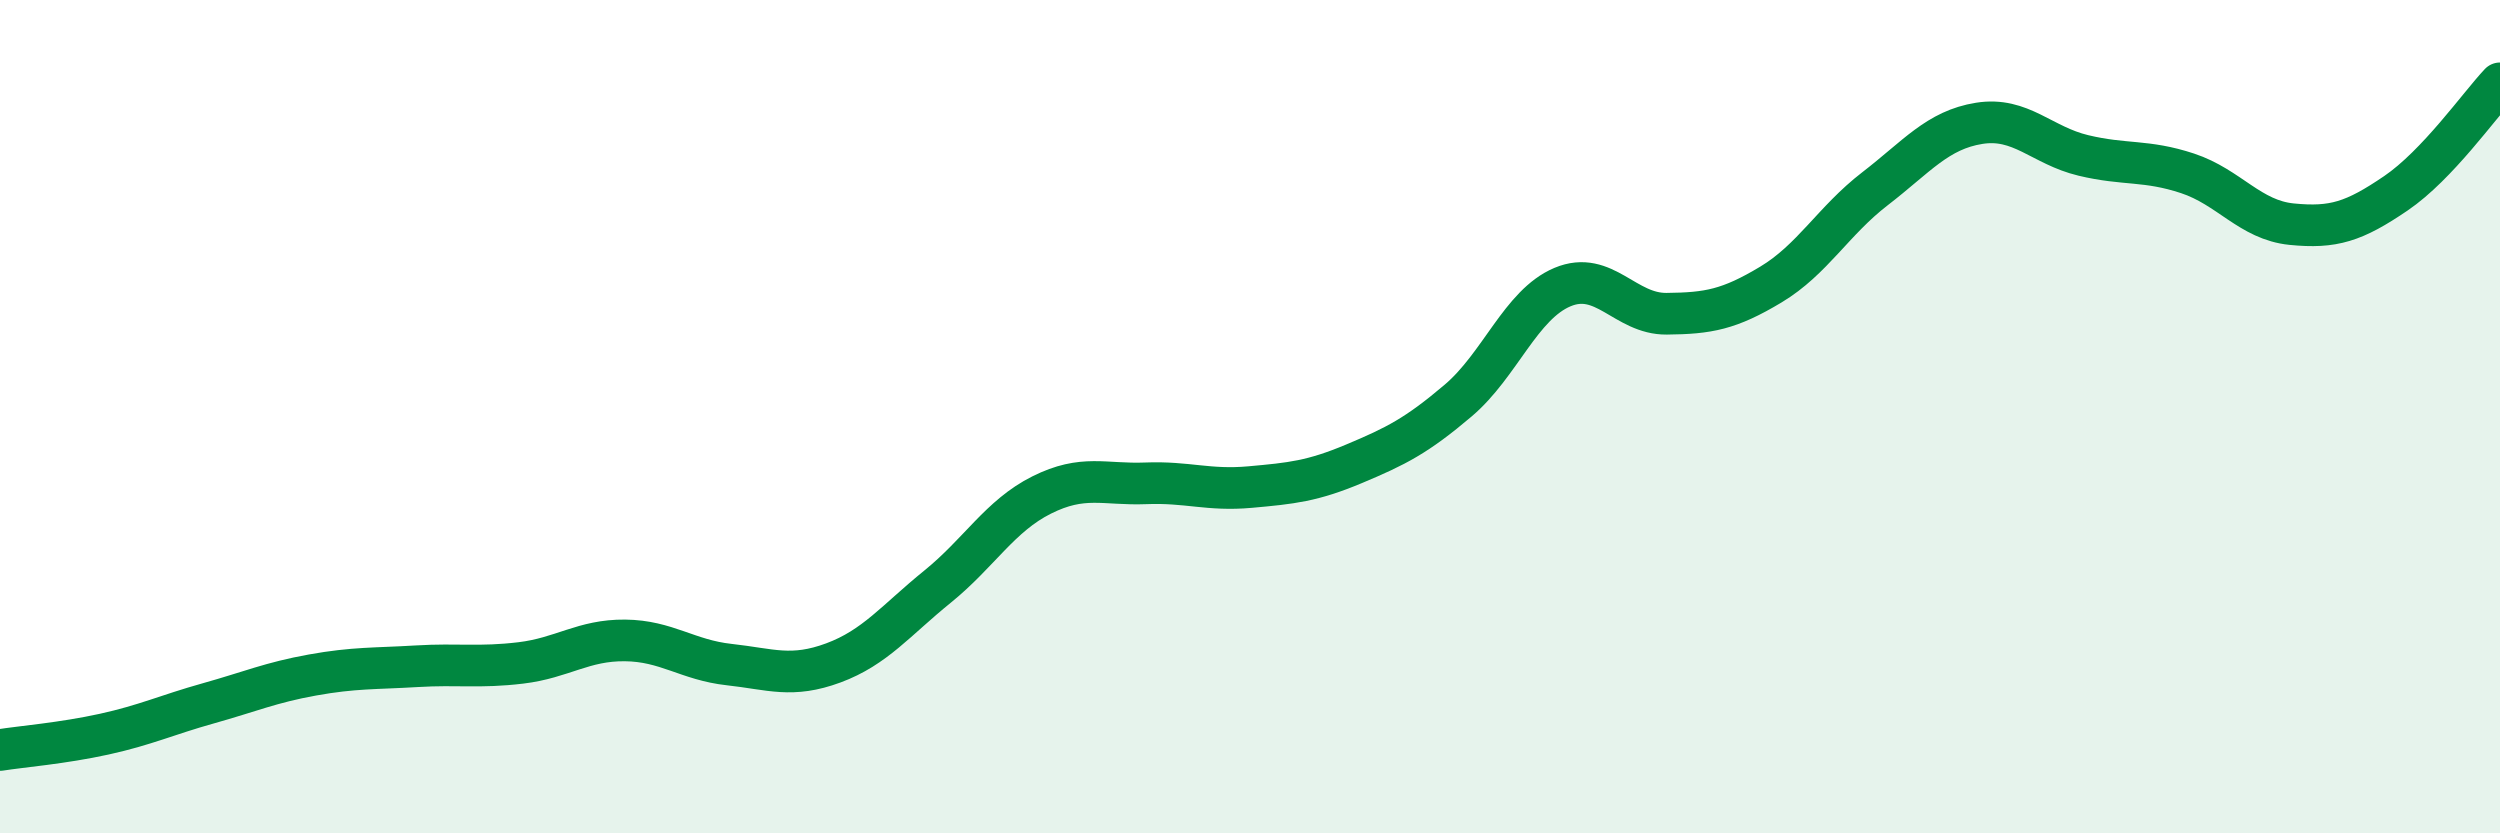
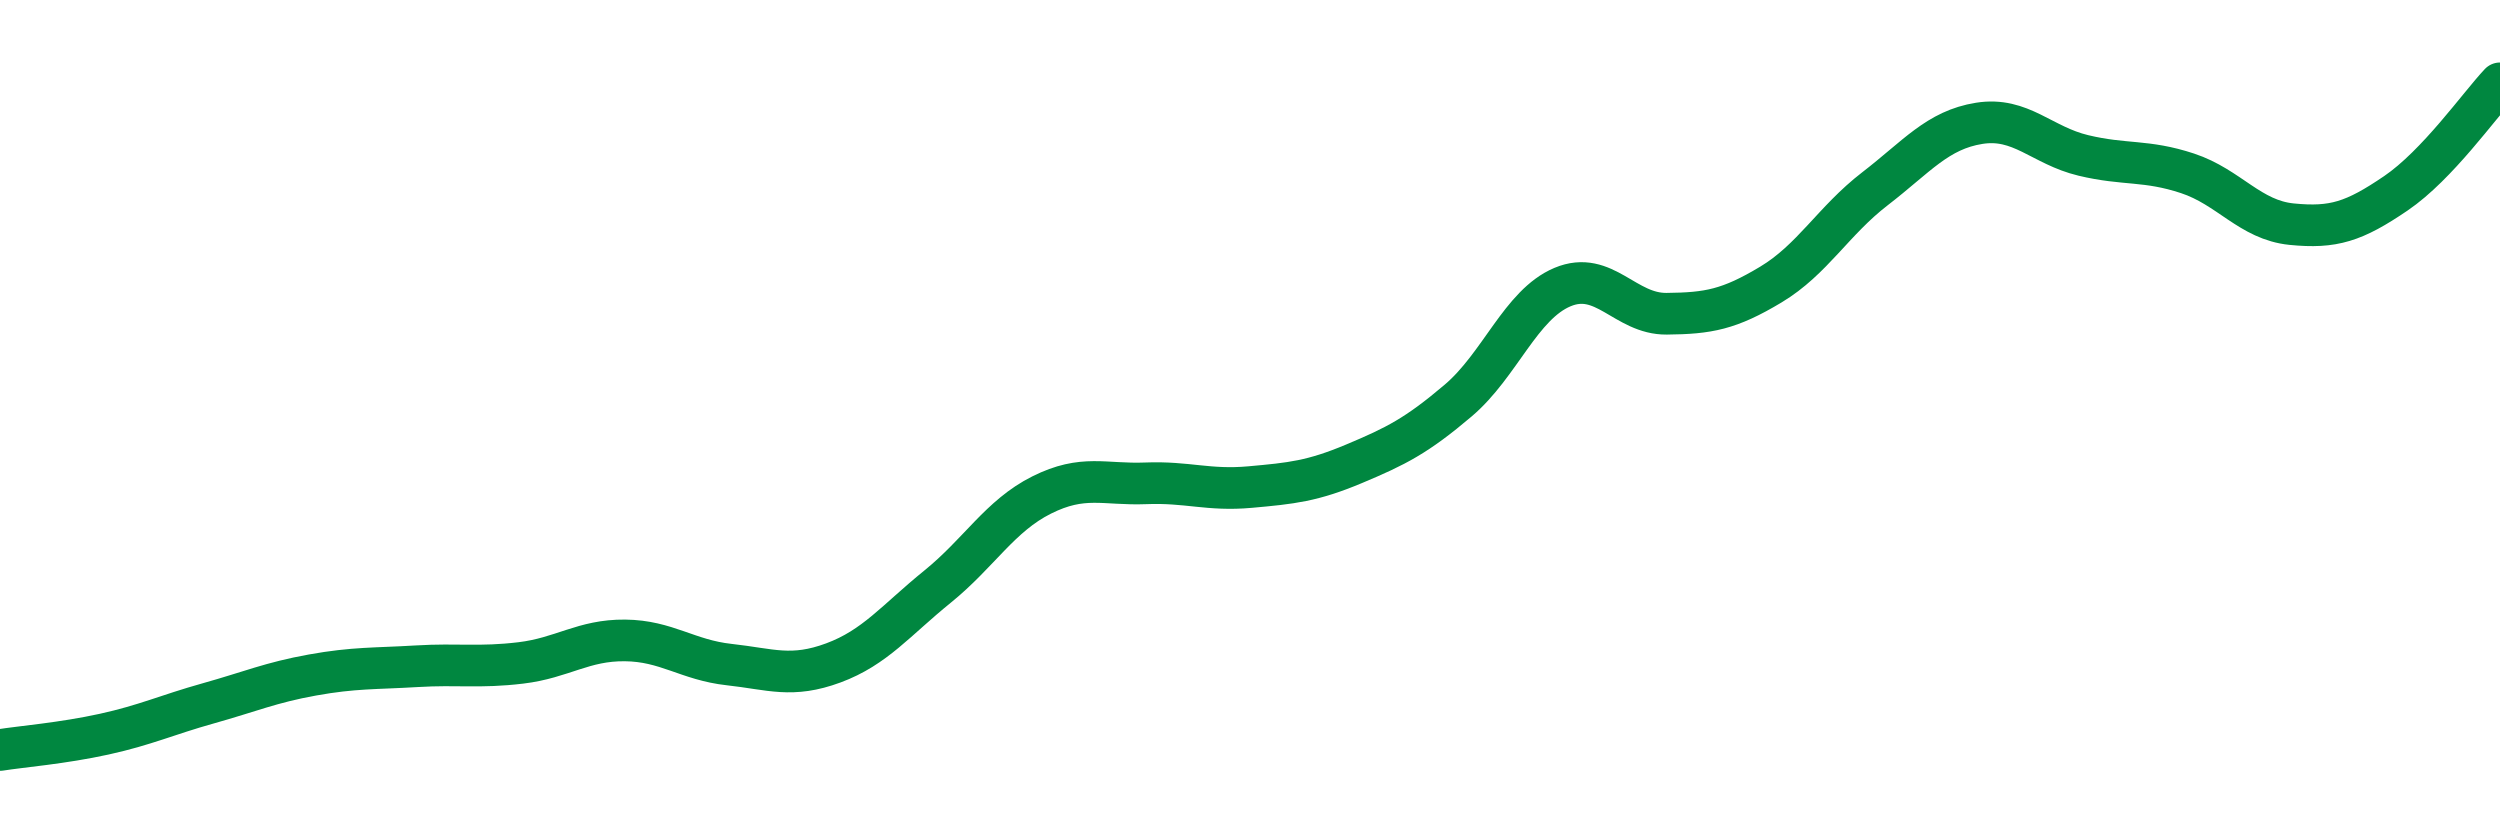
<svg xmlns="http://www.w3.org/2000/svg" width="60" height="20" viewBox="0 0 60 20">
-   <path d="M 0,18 C 0.5,17.92 1.5,17.84 2.5,17.62 C 3.5,17.4 4,17.16 5,16.88 C 6,16.6 6.5,16.38 7.5,16.2 C 8.5,16.02 9,16.05 10,15.99 C 11,15.93 11.5,16.03 12.5,15.91 C 13.5,15.79 14,15.36 15,15.37 C 16,15.38 16.5,15.84 17.5,15.95 C 18.5,16.06 19,16.28 20,15.91 C 21,15.54 21.5,14.89 22.5,14.08 C 23.5,13.27 24,12.38 25,11.88 C 26,11.38 26.5,11.64 27.5,11.6 C 28.5,11.56 29,11.78 30,11.69 C 31,11.6 31.5,11.55 32.5,11.13 C 33.5,10.71 34,10.46 35,9.61 C 36,8.76 36.5,7.31 37.5,6.89 C 38.5,6.47 39,7.54 40,7.53 C 41,7.52 41.5,7.43 42.5,6.83 C 43.5,6.23 44,5.3 45,4.53 C 46,3.76 46.5,3.12 47.5,2.96 C 48.5,2.8 49,3.49 50,3.73 C 51,3.97 51.5,3.83 52.5,4.16 C 53.5,4.49 54,5.28 55,5.38 C 56,5.48 56.5,5.32 57.5,4.64 C 58.5,3.96 59.5,2.53 60,2L60 20L0 20Z" fill="#008740" opacity="0.1" stroke-linecap="round" stroke-linejoin="round" />
  <path d="M 0,18 C 0.5,17.92 1.5,17.84 2.5,17.62 C 3.5,17.4 4,17.16 5,16.88 C 6,16.6 6.5,16.38 7.5,16.2 C 8.5,16.02 9,16.05 10,15.99 C 11,15.93 11.5,16.03 12.5,15.91 C 13.5,15.79 14,15.36 15,15.37 C 16,15.38 16.5,15.84 17.5,15.95 C 18.5,16.06 19,16.28 20,15.91 C 21,15.54 21.5,14.89 22.5,14.08 C 23.5,13.27 24,12.38 25,11.88 C 26,11.38 26.5,11.64 27.5,11.6 C 28.5,11.56 29,11.78 30,11.69 C 31,11.6 31.5,11.55 32.5,11.13 C 33.5,10.71 34,10.46 35,9.61 C 36,8.76 36.5,7.31 37.5,6.89 C 38.5,6.47 39,7.54 40,7.53 C 41,7.52 41.5,7.43 42.5,6.83 C 43.5,6.23 44,5.3 45,4.53 C 46,3.76 46.5,3.12 47.5,2.96 C 48.5,2.8 49,3.49 50,3.73 C 51,3.97 51.5,3.83 52.5,4.16 C 53.5,4.49 54,5.28 55,5.38 C 56,5.48 56.5,5.32 57.5,4.64 C 58.5,3.96 59.5,2.53 60,2" stroke="#008740" stroke-width="1" fill="none" stroke-linecap="round" stroke-linejoin="round" />
</svg>